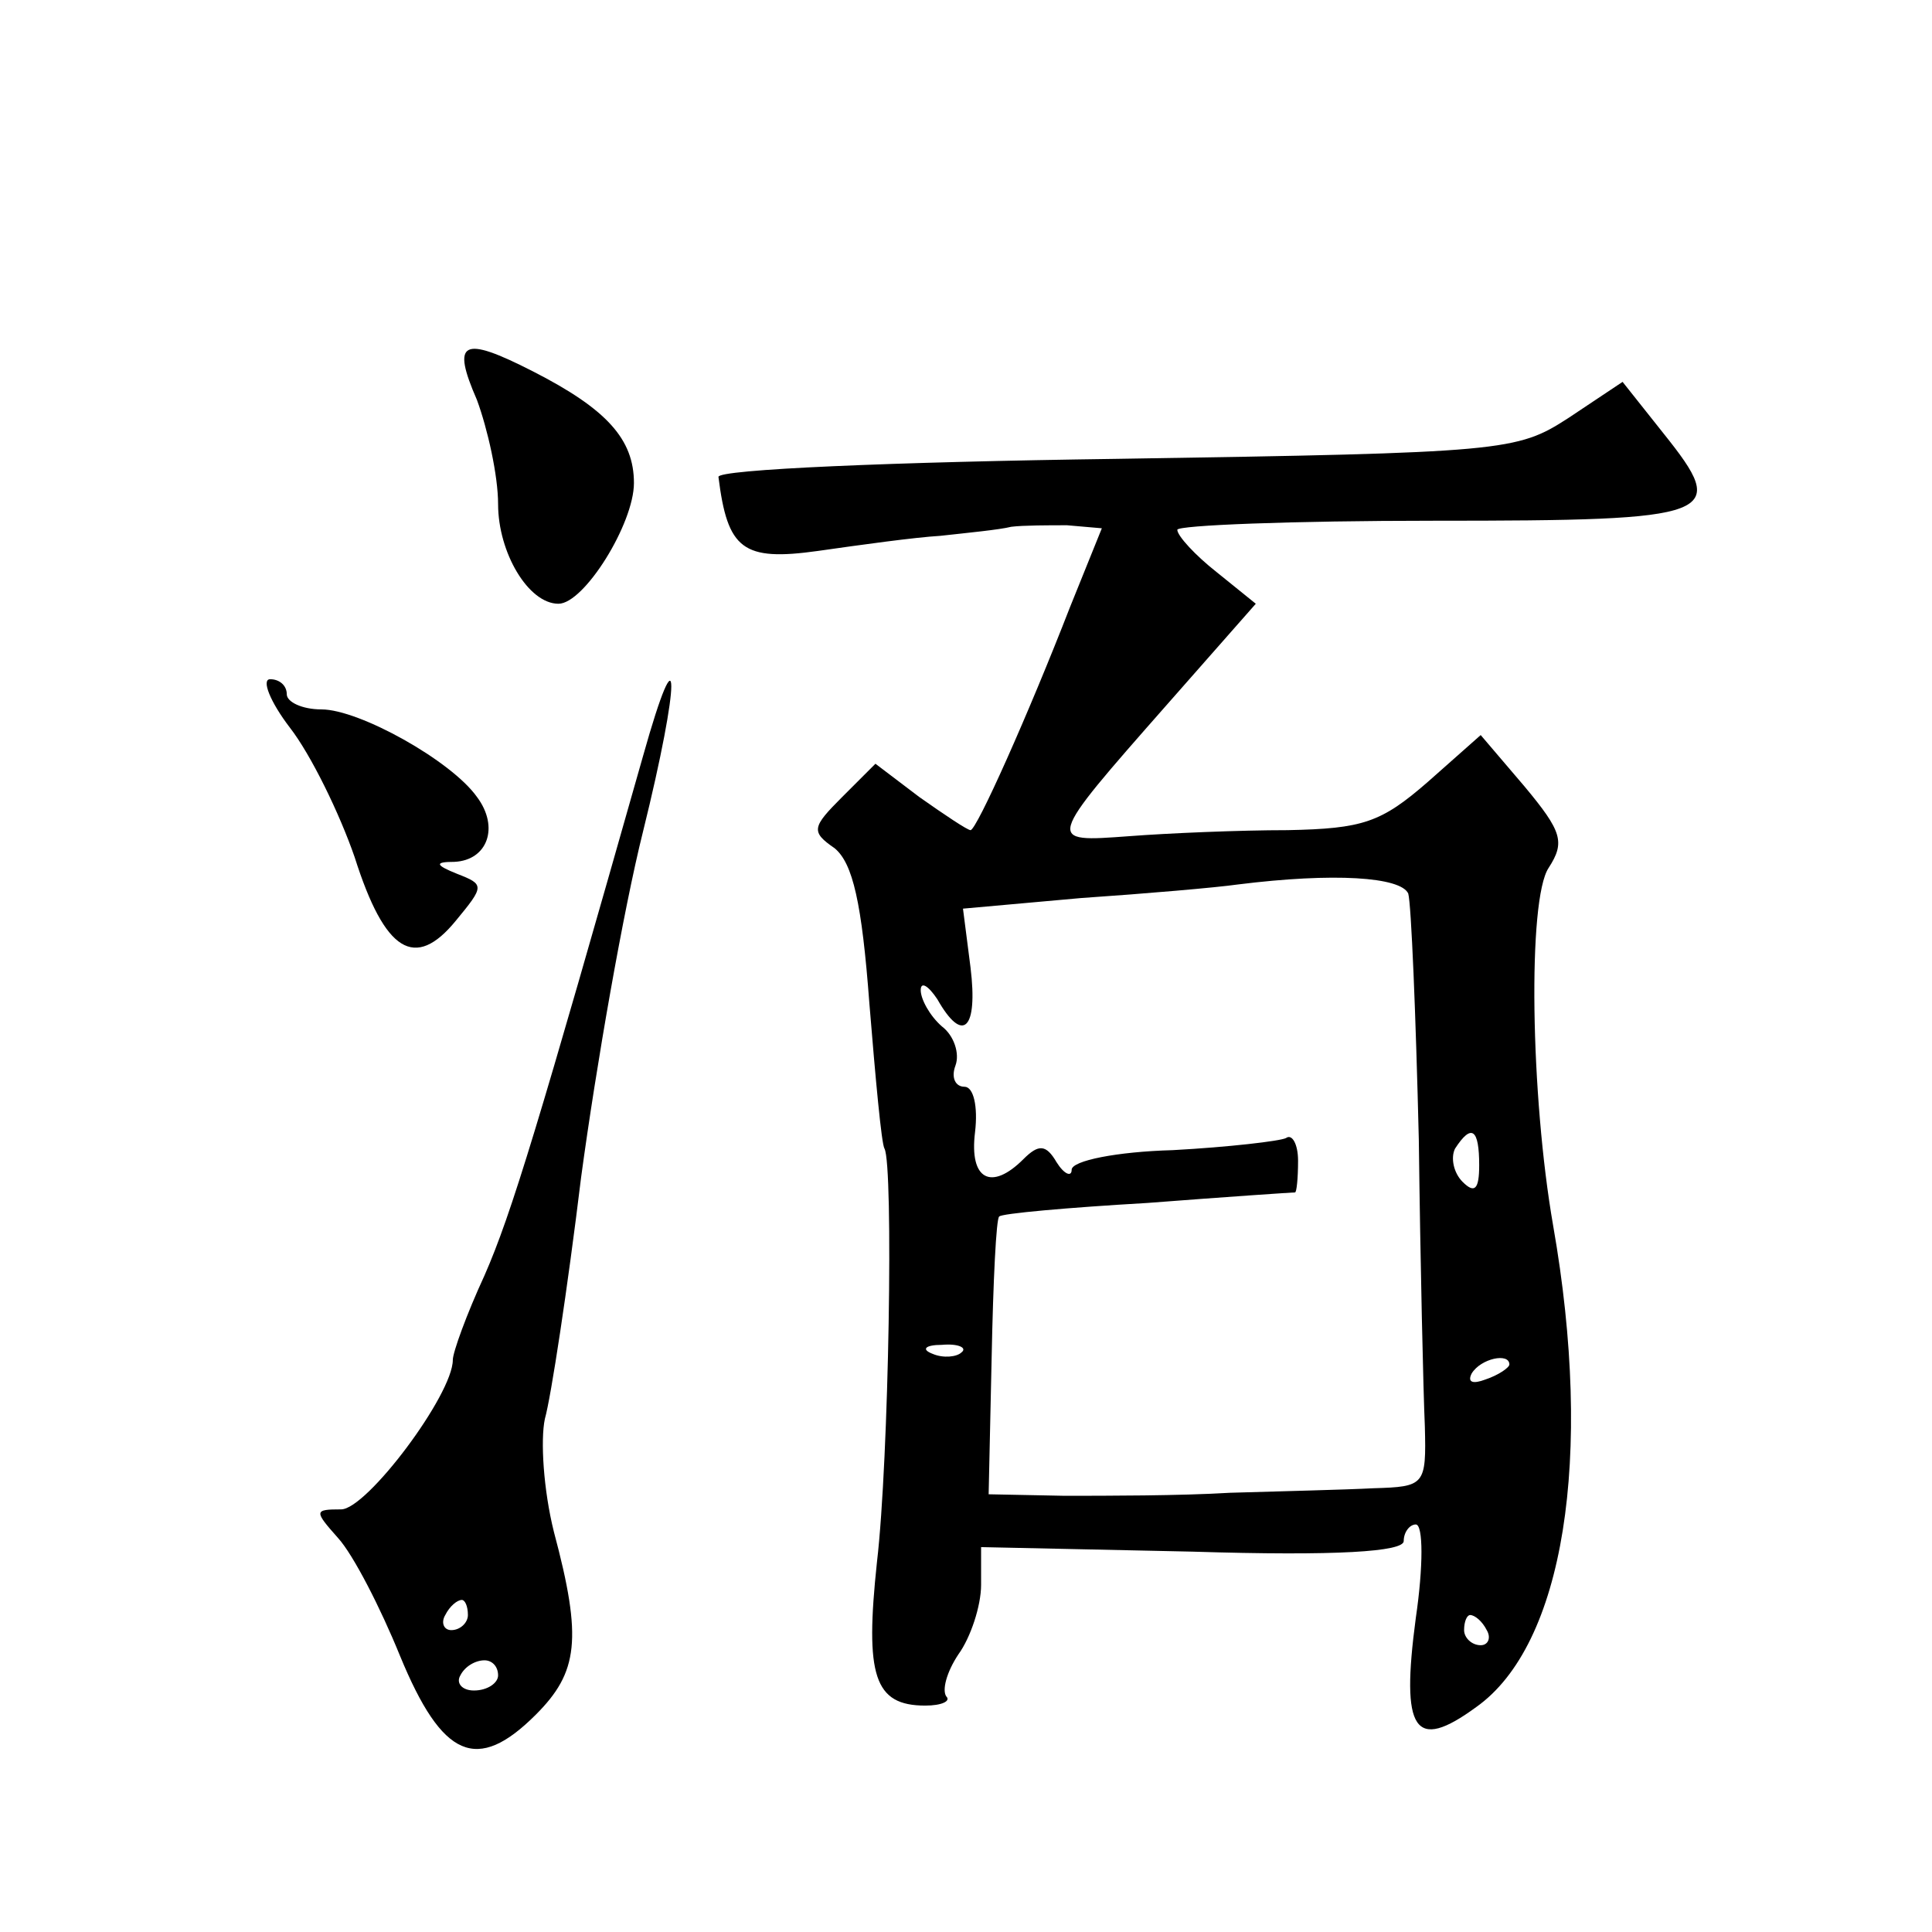
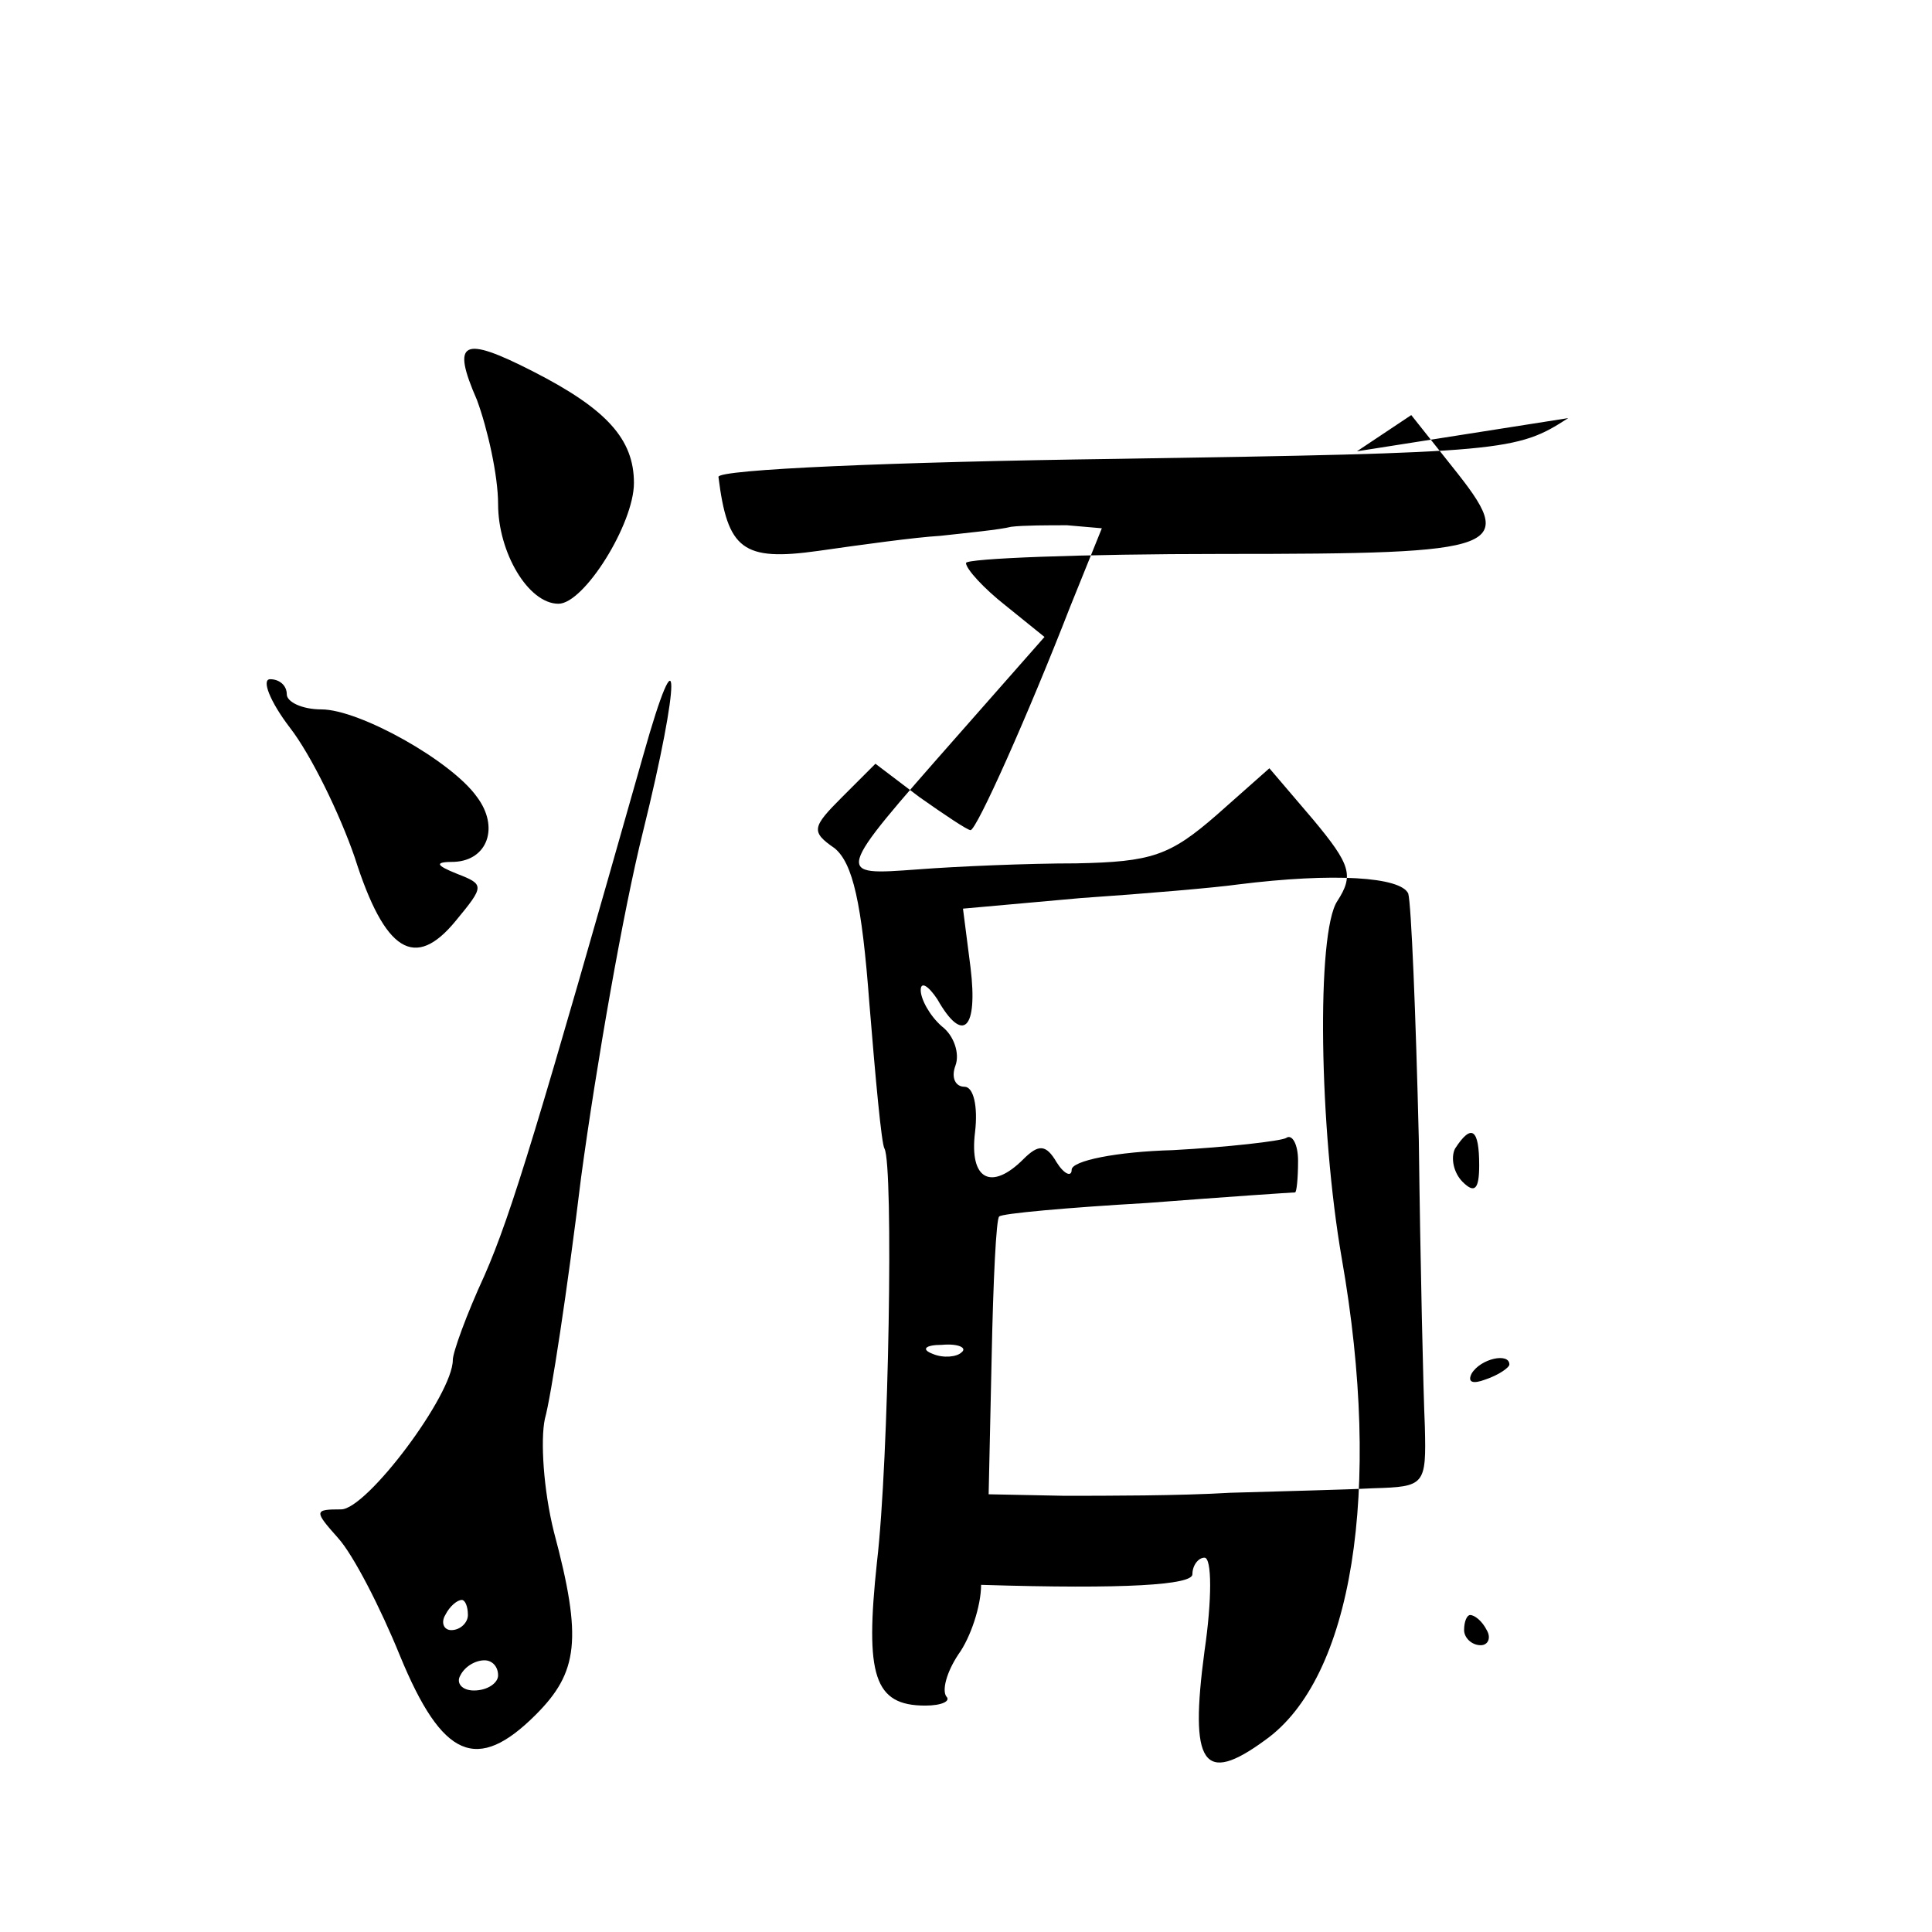
<svg xmlns="http://www.w3.org/2000/svg" version="1.0" width="128pt" height="128pt" viewBox="0 0 128 128" preserveAspectRatio="xMidYMid meet">
  <g transform="translate(0,128) scale(0.1,-0.1)" fill="#0" stroke="none">
-     <path d="M316 1015 c7 -19 14 -50 14 -69 0 -32 20 -66 40 -66 17 0 50 53 50 80 0 29 -18 49 -67 74 -47 24 -54 20 -37 -19z M1039 1003 c-34 -22 -42 -23 -299 -27 -148 -2 -265 -7 -264 -12 6 -48 16 -56 66 -49 28 4 64 9 81 10 18 2 39 4 47 6 8 1 25 1 37 1 l23 -2 -21 -52 c-28 -72 -62 -148 -66 -148 -2 0 -17 10 -34 22 l-29 22 -22 -22 c-20 -20 -21 -23 -5 -34 12 -10 18 -36 23 -103 4 -49 8 -93 10 -96 6 -11 3 -206 -5 -274 -8 -75 -2 -95 32 -95 11 0 17 3 14 6 -3 4 0 16 8 28 8 11 15 32 15 46 l0 25 140 -3 c96 -3 140 0 140 7 0 6 4 11 8 11 5 0 5 -28 0 -62 -10 -75 -1 -89 40 -59 58 41 78 165 51 319 -15 86 -17 216 -3 237 11 17 9 24 -16 54 l-29 34 -35 -31 c-31 -27 -43 -31 -93 -32 -32 0 -79 -2 -105 -4 -55 -4 -56 -5 25 87 l59 67 -26 21 c-14 11 -26 24 -26 28 0 3 76 6 170 6 189 0 196 3 152 58 l-27 34 -36 -24z m-106 -315 c2 -7 5 -80 7 -163 1 -82 3 -168 4 -190 1 -39 0 -40 -34 -41 -19 -1 -62 -2 -95 -3 -33 -2 -82 -2 -110 -2 l-50 1 2 91 c1 50 3 92 5 93 1 2 46 6 98 9 52 4 96 7 98 7 1 0 2 9 2 21 0 11 -4 18 -8 15 -4 -2 -38 -6 -75 -8 -37 -1 -67 -7 -67 -13 0 -5 -5 -3 -10 5 -7 12 -12 12 -22 2 -21 -21 -36 -14 -32 18 2 17 -1 30 -7 30 -6 0 -9 6 -6 14 3 8 -1 20 -9 26 -8 7 -14 18 -14 24 0 6 5 3 11 -6 17 -30 27 -20 22 21 l-5 39 78 7 c44 3 90 7 104 9 64 8 108 5 113 -6z m47 -180 c0 -16 -3 -19 -11 -11 -6 6 -8 16 -5 22 11 17 16 13 16 -11z m-343 -124 c-3 -3 -12 -4 -19 -1 -8 3 -5 6 6 6 11 1 17 -2 13 -5z m363 -8 c0 -2 -7 -7 -16 -10 -8 -3 -12 -2 -9 4 6 10 25 14 25 6z m-15 -176 c3 -5 1 -10 -4 -10 -6 0 -11 5 -11 10 0 6 2 10 4 10 3 0 8 -4 11 -10z M192 798 c14 -18 33 -57 43 -86 20 -63 40 -75 67 -42 19 23 19 24 1 31 -15 6 -15 8 -2 8 22 1 30 23 15 43 -17 24 -78 58 -103 58 -13 0 -23 5 -23 10 0 6 -5 10 -11 10 -6 0 0 -15 13 -32z M426 779 c-69 -243 -87 -303 -105 -344 -12 -26 -21 -51 -21 -56 0 -23 -57 -99 -74 -99 -18 0 -18 -1 -2 -19 10 -11 28 -46 41 -78 28 -68 51 -78 90 -39 28 28 31 50 12 121 -7 28 -9 61 -6 75 4 14 15 86 24 160 10 74 28 177 41 229 25 101 25 139 0 50z m-116 -569 c0 -5 -5 -10 -11 -10 -5 0 -7 5 -4 10 3 6 8 10 11 10 2 0 4 -4 4 -10z m20 -40 c0 -5 -7 -10 -16 -10 -8 0 -12 5 -9 10 3 6 10 10 16 10 5 0 9 -4 9 -10z" />
+     <path d="M316 1015 c7 -19 14 -50 14 -69 0 -32 20 -66 40 -66 17 0 50 53 50 80 0 29 -18 49 -67 74 -47 24 -54 20 -37 -19z M1039 1003 c-34 -22 -42 -23 -299 -27 -148 -2 -265 -7 -264 -12 6 -48 16 -56 66 -49 28 4 64 9 81 10 18 2 39 4 47 6 8 1 25 1 37 1 l23 -2 -21 -52 c-28 -72 -62 -148 -66 -148 -2 0 -17 10 -34 22 l-29 22 -22 -22 c-20 -20 -21 -23 -5 -34 12 -10 18 -36 23 -103 4 -49 8 -93 10 -96 6 -11 3 -206 -5 -274 -8 -75 -2 -95 32 -95 11 0 17 3 14 6 -3 4 0 16 8 28 8 11 15 32 15 46 c96 -3 140 0 140 7 0 6 4 11 8 11 5 0 5 -28 0 -62 -10 -75 -1 -89 40 -59 58 41 78 165 51 319 -15 86 -17 216 -3 237 11 17 9 24 -16 54 l-29 34 -35 -31 c-31 -27 -43 -31 -93 -32 -32 0 -79 -2 -105 -4 -55 -4 -56 -5 25 87 l59 67 -26 21 c-14 11 -26 24 -26 28 0 3 76 6 170 6 189 0 196 3 152 58 l-27 34 -36 -24z m-106 -315 c2 -7 5 -80 7 -163 1 -82 3 -168 4 -190 1 -39 0 -40 -34 -41 -19 -1 -62 -2 -95 -3 -33 -2 -82 -2 -110 -2 l-50 1 2 91 c1 50 3 92 5 93 1 2 46 6 98 9 52 4 96 7 98 7 1 0 2 9 2 21 0 11 -4 18 -8 15 -4 -2 -38 -6 -75 -8 -37 -1 -67 -7 -67 -13 0 -5 -5 -3 -10 5 -7 12 -12 12 -22 2 -21 -21 -36 -14 -32 18 2 17 -1 30 -7 30 -6 0 -9 6 -6 14 3 8 -1 20 -9 26 -8 7 -14 18 -14 24 0 6 5 3 11 -6 17 -30 27 -20 22 21 l-5 39 78 7 c44 3 90 7 104 9 64 8 108 5 113 -6z m47 -180 c0 -16 -3 -19 -11 -11 -6 6 -8 16 -5 22 11 17 16 13 16 -11z m-343 -124 c-3 -3 -12 -4 -19 -1 -8 3 -5 6 6 6 11 1 17 -2 13 -5z m363 -8 c0 -2 -7 -7 -16 -10 -8 -3 -12 -2 -9 4 6 10 25 14 25 6z m-15 -176 c3 -5 1 -10 -4 -10 -6 0 -11 5 -11 10 0 6 2 10 4 10 3 0 8 -4 11 -10z M192 798 c14 -18 33 -57 43 -86 20 -63 40 -75 67 -42 19 23 19 24 1 31 -15 6 -15 8 -2 8 22 1 30 23 15 43 -17 24 -78 58 -103 58 -13 0 -23 5 -23 10 0 6 -5 10 -11 10 -6 0 0 -15 13 -32z M426 779 c-69 -243 -87 -303 -105 -344 -12 -26 -21 -51 -21 -56 0 -23 -57 -99 -74 -99 -18 0 -18 -1 -2 -19 10 -11 28 -46 41 -78 28 -68 51 -78 90 -39 28 28 31 50 12 121 -7 28 -9 61 -6 75 4 14 15 86 24 160 10 74 28 177 41 229 25 101 25 139 0 50z m-116 -569 c0 -5 -5 -10 -11 -10 -5 0 -7 5 -4 10 3 6 8 10 11 10 2 0 4 -4 4 -10z m20 -40 c0 -5 -7 -10 -16 -10 -8 0 -12 5 -9 10 3 6 10 10 16 10 5 0 9 -4 9 -10z" />
  </g>
</svg>